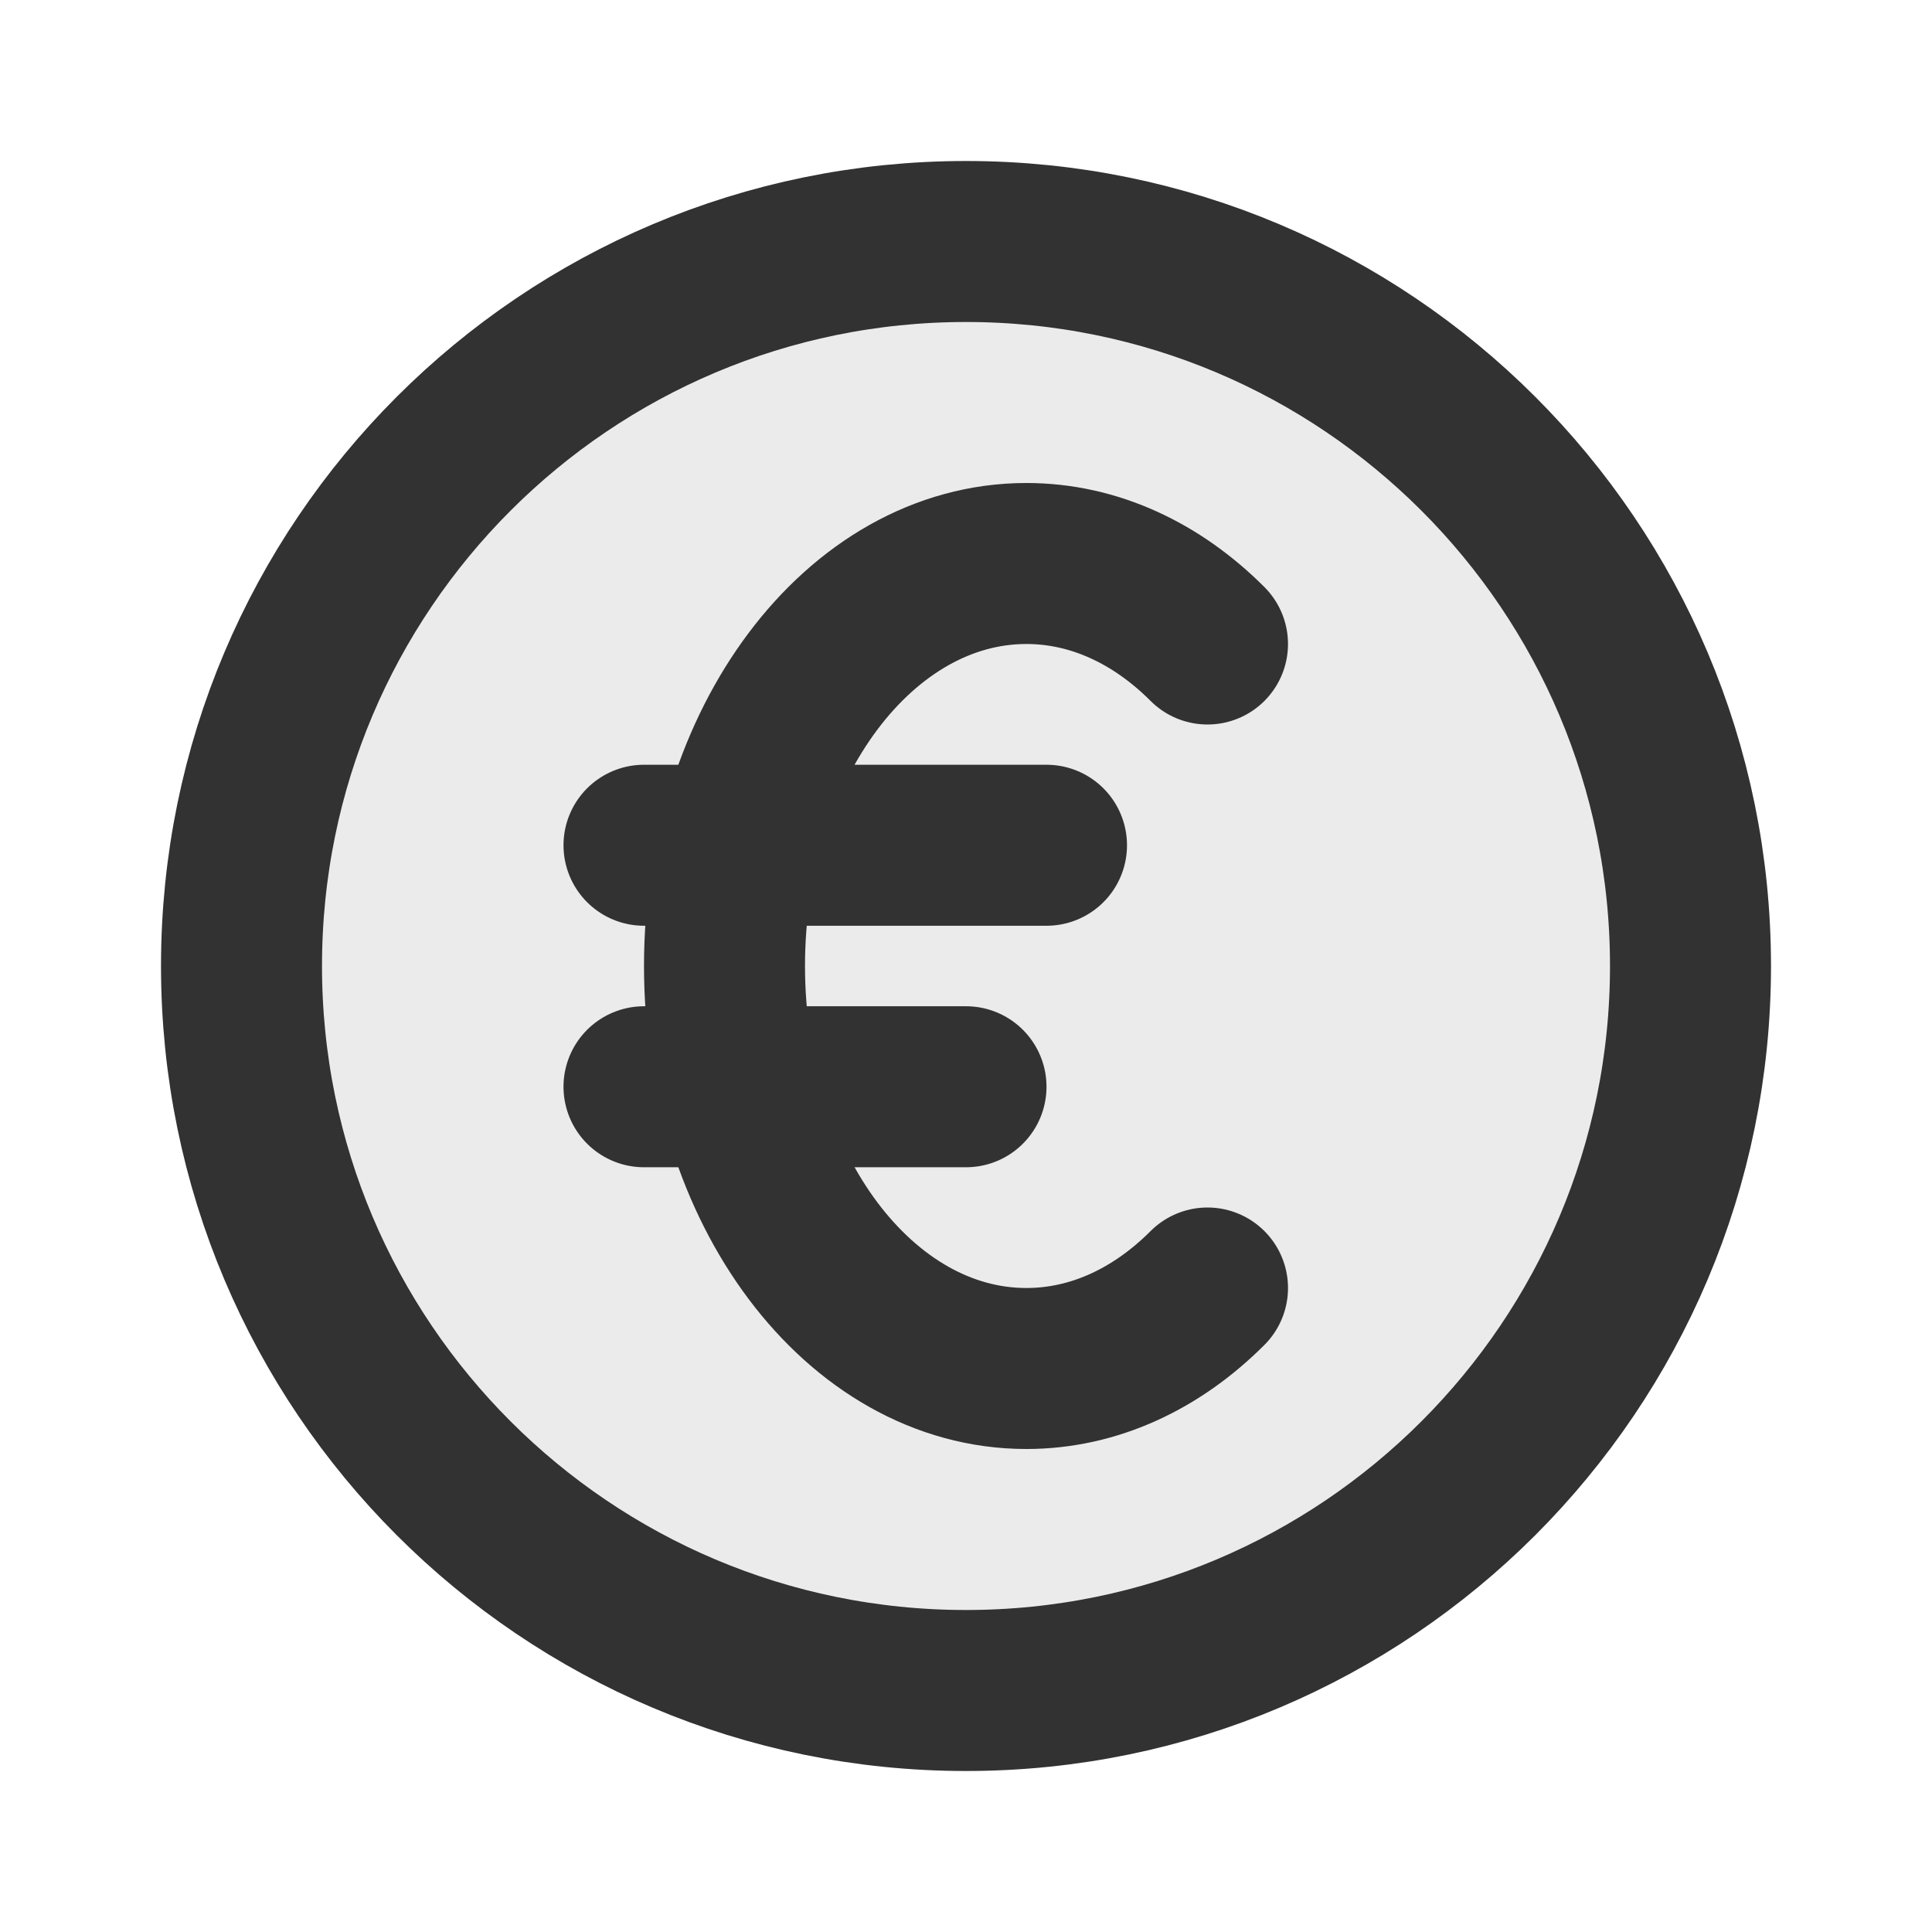
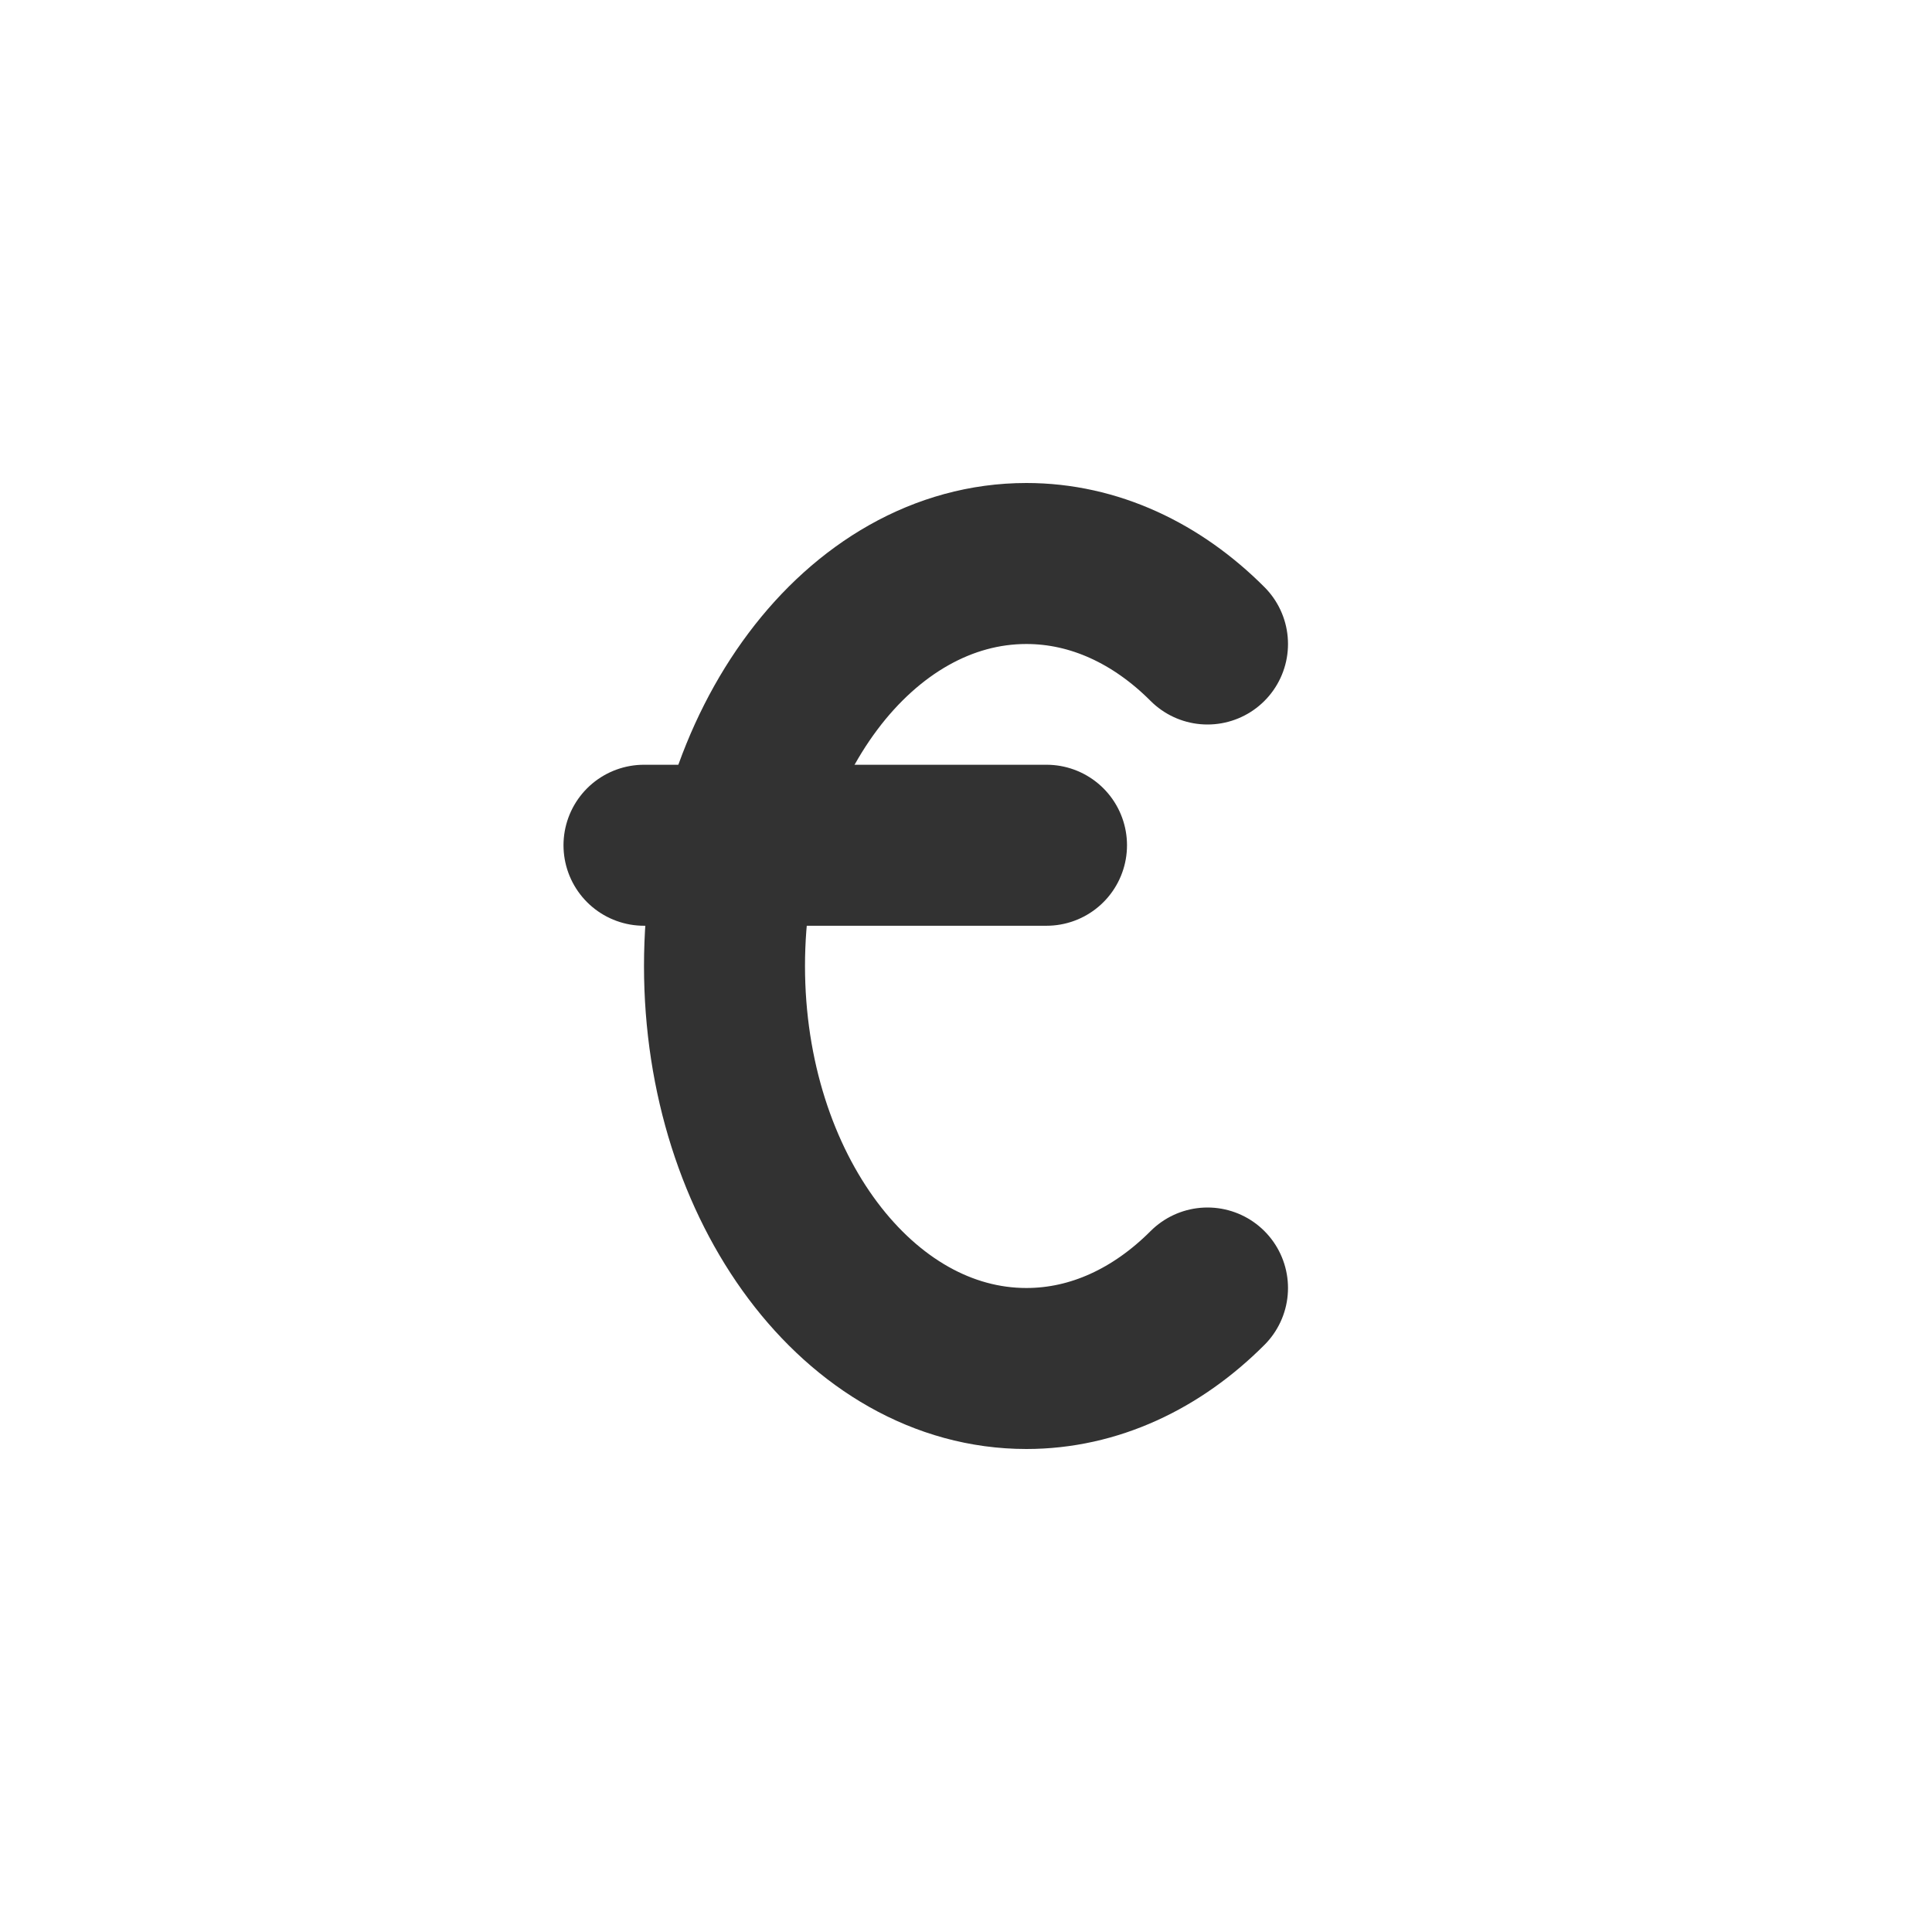
<svg xmlns="http://www.w3.org/2000/svg" width="800px" height="800px" viewBox="0 0 24 24" fill="none">
-   <path opacity="0.1" d="M21 12C21 16.971 16.971 21 12 21C7.029 21 3 16.971 3 12C3 7.029 7.029 3 12 3C16.971 3 21 7.029 21 12Z" fill="#323232" />
-   <path d="M21 12C21 16.971 16.971 21 12 21C7.029 21 3 16.971 3 12C3 7.029 7.029 3 12 3C16.971 3 21 7.029 21 12Z" stroke="#323232" stroke-width="2" />
  <path d="M8 10.5H13" stroke="#323232" stroke-width="2" stroke-linecap="round" stroke-linejoin="round" />
-   <path d="M8 13.5H12" stroke="#323232" stroke-width="2" stroke-linecap="round" stroke-linejoin="round" />
  <path d="M15 8C14.373 7.372 13.594 7 12.75 7C10.679 7 9 9.239 9 12C9 14.761 10.679 17 12.75 17C13.594 17 14.373 16.628 15 16" stroke="#323232" stroke-width="2" stroke-linecap="round" />
</svg>